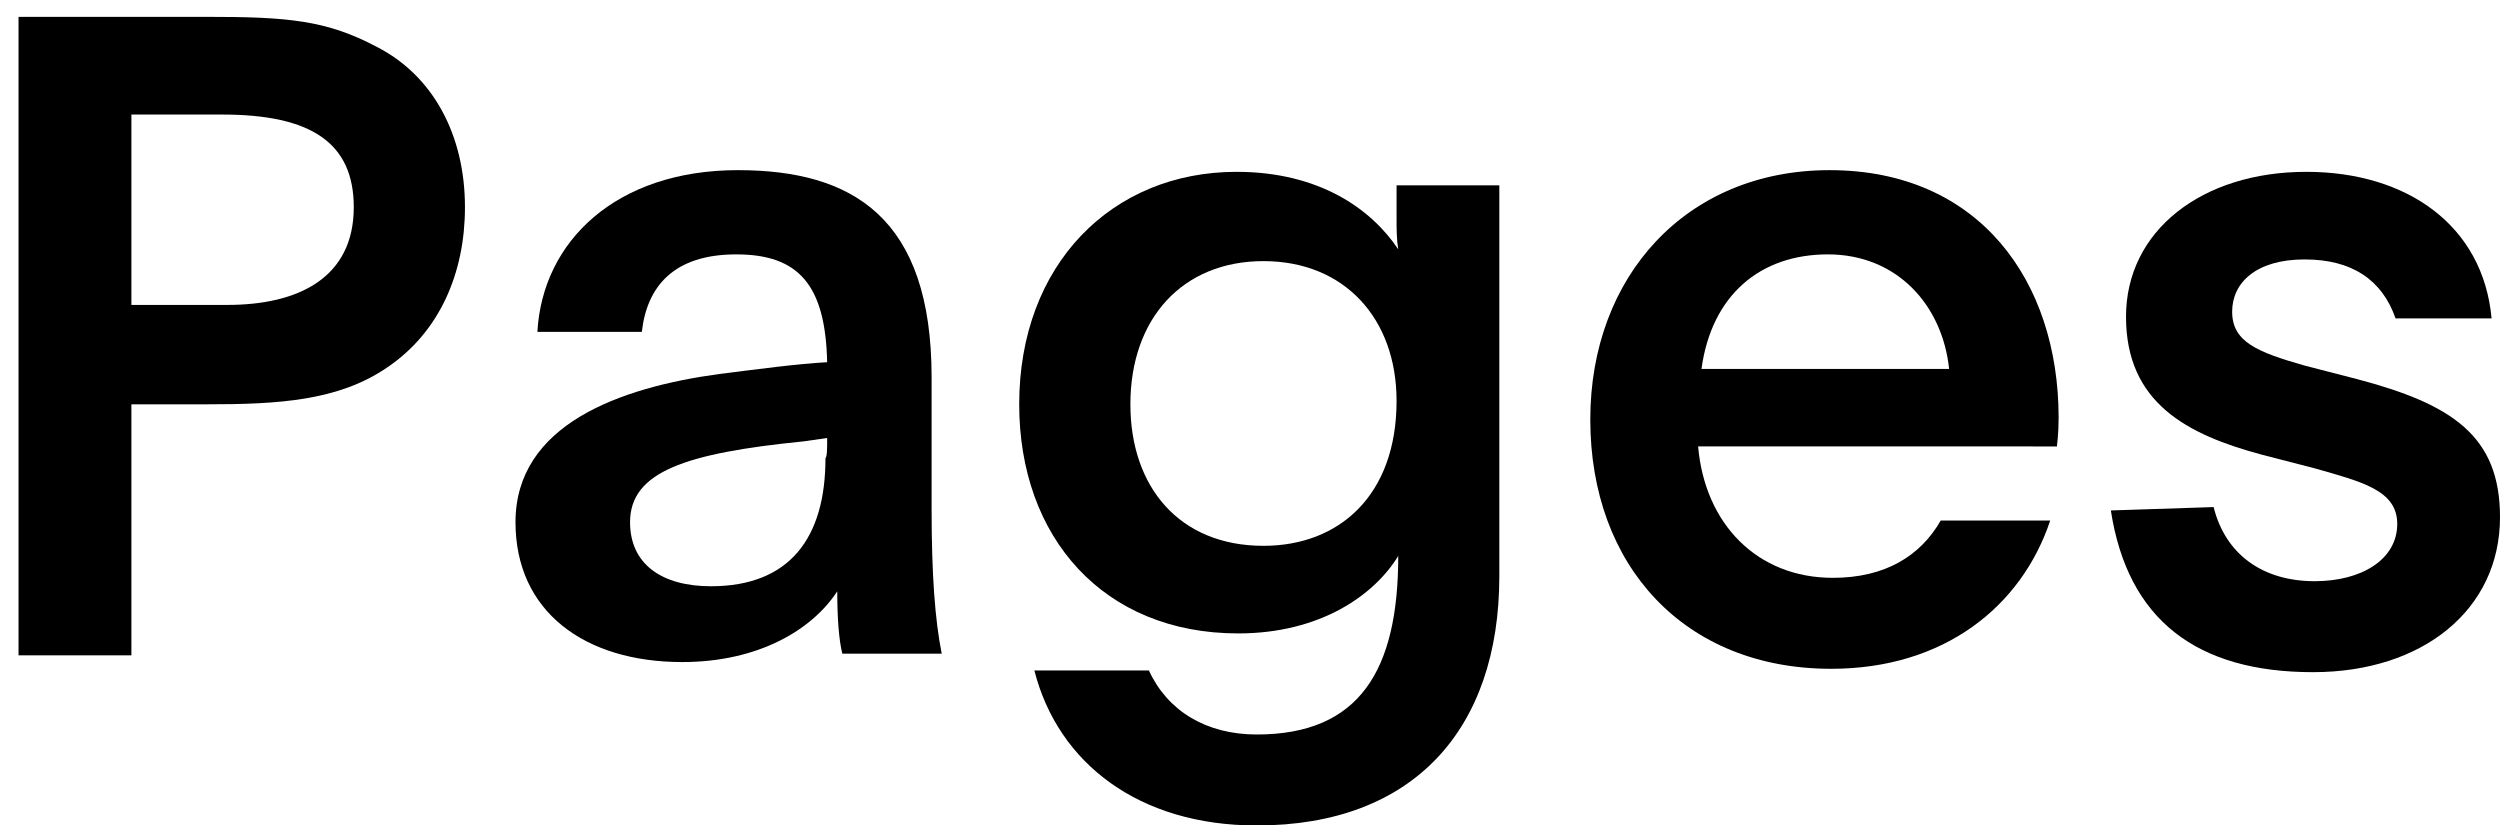
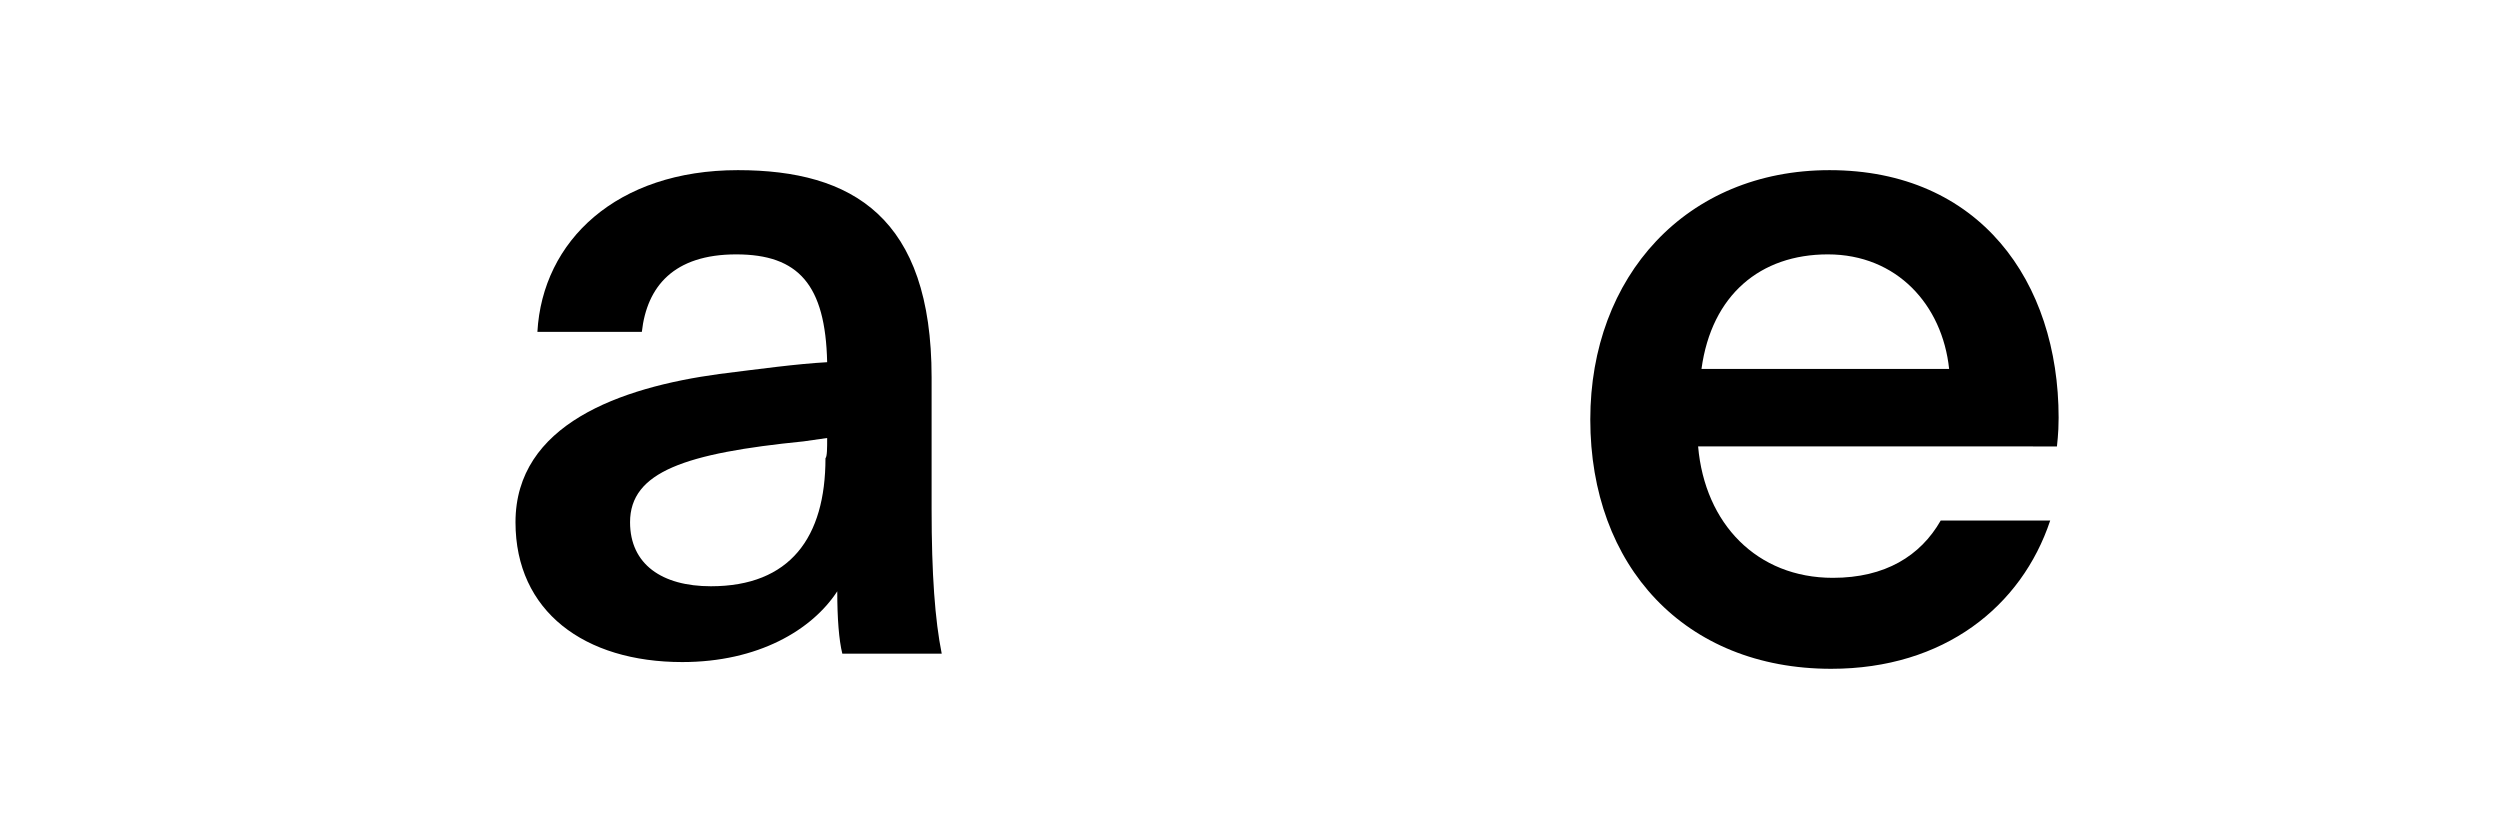
<svg xmlns="http://www.w3.org/2000/svg" version="1.1" id="Calque_1" x="0px" y="0px" viewBox="0 0 148.4 49" style="enable-background:new 0 0 148.4 49;" xml:space="preserve">
-   <path d="M1.1,1h11.2c4.8,0,7.1,0.2,10.1,1.8c3.3,1.7,5.2,5.2,5.2,9.5c0,3.9-1.5,7.4-4.6,9.5c-2.9,2-6.5,2.2-10.7,2.2H7.8v14.9H1.1V1  z M7.8,18.1h5.7c4.2,0,7.5-1.6,7.5-5.8c0-3.8-2.5-5.5-7.8-5.5H7.8V18.1z" />
  <path d="M31.9,19.7c0.3-5.4,4.7-9.6,11.9-9.6c6.8,0,11.5,2.8,11.5,12.3v7.8c0,3.9,0.2,6.6,0.6,8.6H50c-0.2-0.8-0.3-2.1-0.3-3.7  c-1.5,2.3-4.7,4.2-9.2,4.2c-5.8,0-9.9-3-9.9-8.3c0-5.8,6.2-8,12.1-8.8c2.4-0.3,4.6-0.6,6.4-0.7c-0.1-4.6-1.7-6.4-5.4-6.4  c-3.7,0-5.3,1.9-5.6,4.6C38,19.7,31.9,19.7,31.9,19.7z M49.1,26l-1.4,0.2c-7,0.7-10.3,1.8-10.3,4.8c0,2.5,1.9,3.8,4.8,3.8  c4.7,0,6.8-2.9,6.8-7.6C49.1,27.1,49.1,26.6,49.1,26z" />
-   <path d="M89,34.2C89,43.3,83.9,49,74.6,49c-7,0-11.8-3.7-13.2-9.2h6.8c1.1,2.4,3.4,3.8,6.4,3.8c6.1,0,8.4-3.8,8.4-10.6H83  c-1.4,2.3-4.6,4.6-9.5,4.6c-8,0-13-5.7-13-13.6c0-8.3,5.5-13.8,12.9-13.8c4.9,0,8,2.2,9.6,4.6c-0.1-0.6-0.1-1.2-0.1-1.9v-1.9H89  V34.2z M67.1,24c0,4.9,2.9,8.4,7.9,8.4c4.5,0,7.9-3,7.9-8.6c0-4.9-3.1-8.3-7.9-8.3S67.1,18.9,67.1,24z" />
  <path d="M100.8,26.5c0.4,4.6,3.5,7.8,8,7.8c3.1,0,5.2-1.3,6.4-3.4h6.5c-1.7,5.1-6.3,8.8-13,8.8c-8.7,0-14.3-6.1-14.3-14.8  c0-8.5,5.7-14.8,14.2-14.8c8.9,0,13.6,6.6,13.6,14.7c0,1-0.1,1.6-0.1,1.7L100.8,26.5z M115.7,21.9c-0.4-3.8-3.1-6.8-7.2-6.8  c-4,0-6.9,2.4-7.5,6.8H115.7z" />
-   <path d="M131.4,30.1c0.7,2.8,2.9,4.4,6,4.4c2.8,0,4.9-1.3,4.9-3.4c0-2-2.1-2.5-4.9-3.3l-3.1-0.8c-4.5-1.2-8.1-3.1-8.1-8.2  s4.5-8.6,10.7-8.6c6,0,10.5,3.2,11,8.7h-5.7c-0.8-2.3-2.6-3.5-5.4-3.5c-2.9,0-4.3,1.4-4.3,3.1c0,1.8,1.5,2.4,4.3,3.2l3.1,0.8  c5.7,1.5,8.5,3.4,8.5,8.2c0,5.5-4.6,9.2-11.1,9.2c-6.9,0-11-3.1-12-9.6L131.4,30.1L131.4,30.1z" />
</svg>